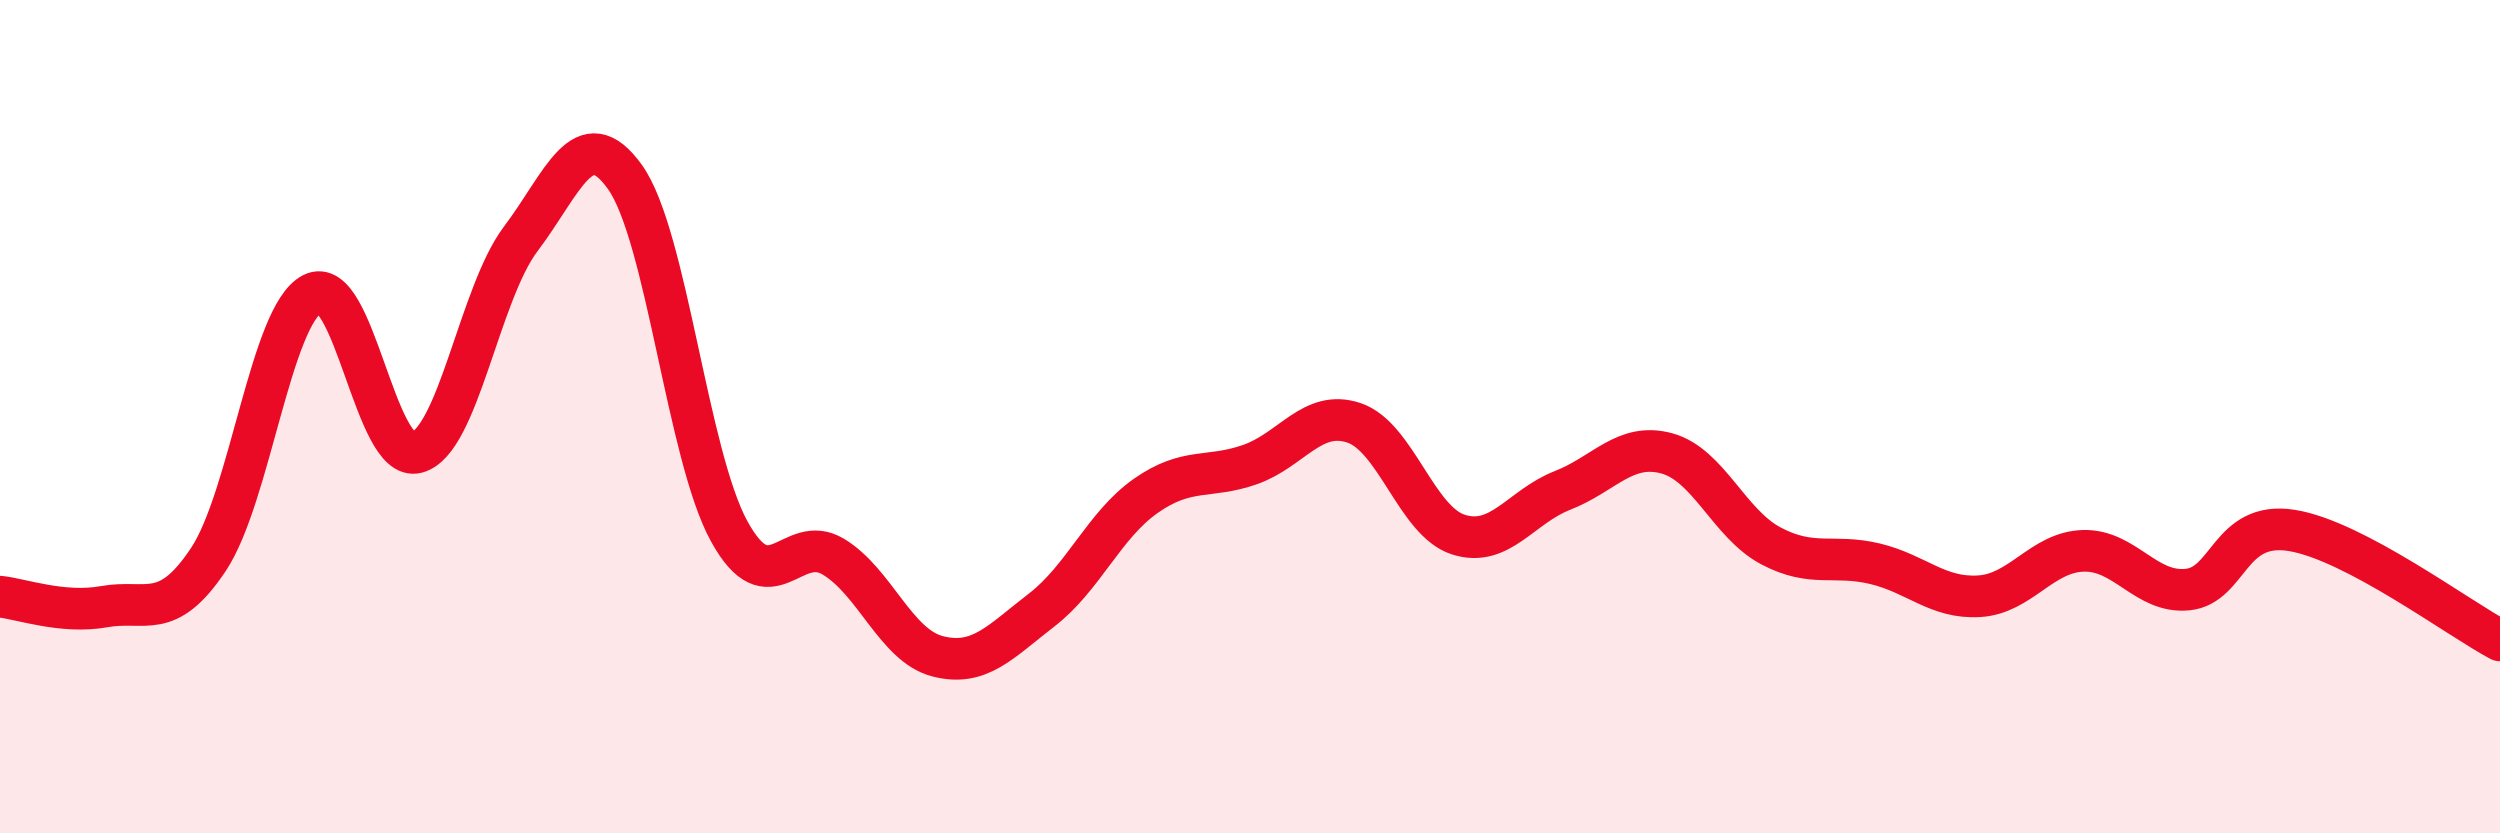
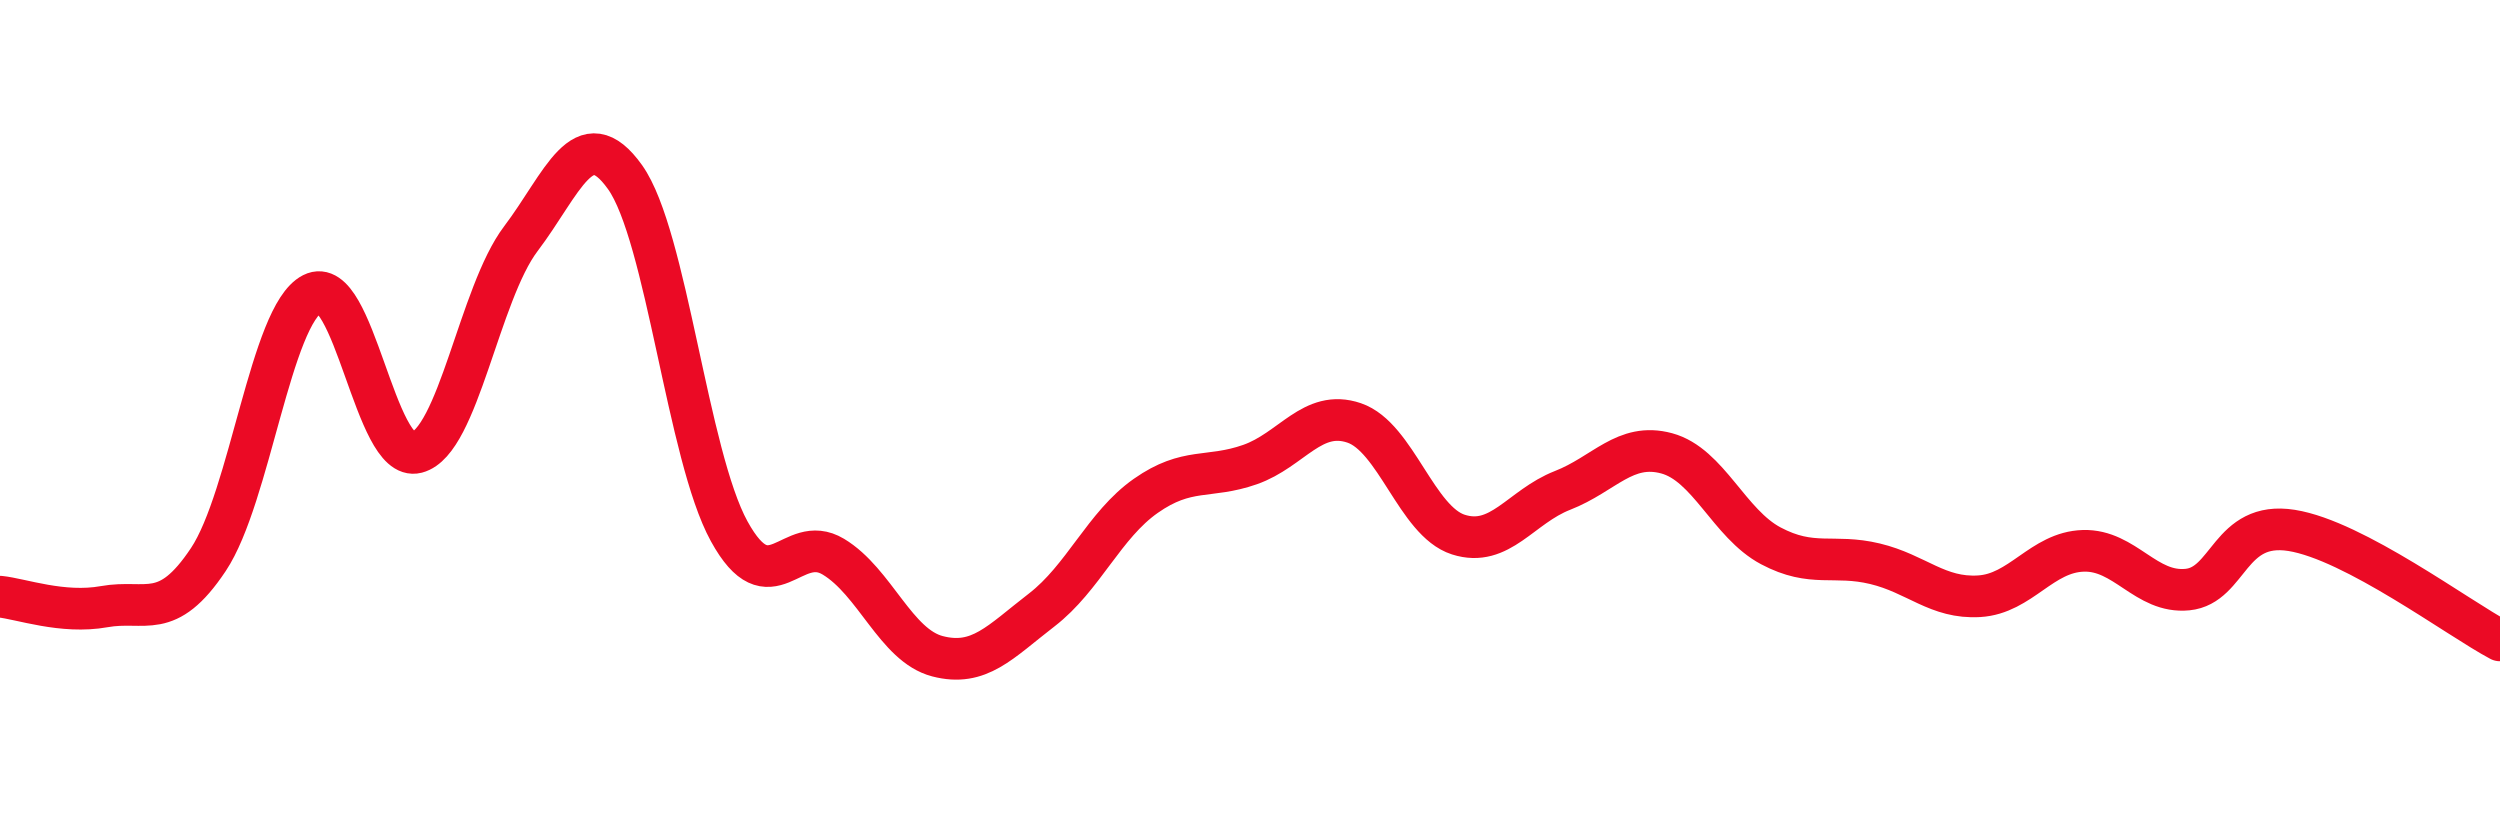
<svg xmlns="http://www.w3.org/2000/svg" width="60" height="20" viewBox="0 0 60 20">
-   <path d="M 0,14.32 C 0.5,14.37 1.5,14.74 2.5,14.56 C 3.5,14.38 4,14.93 5,13.43 C 6,11.93 6.5,7.56 7.5,7.05 C 8.5,6.54 9,11.12 10,10.86 C 11,10.6 11.5,7.05 12.5,5.73 C 13.5,4.41 14,2.85 15,4.25 C 16,5.65 16.5,10.93 17.5,12.75 C 18.5,14.57 19,12.76 20,13.36 C 21,13.96 21.5,15.49 22.5,15.75 C 23.5,16.01 24,15.41 25,14.64 C 26,13.87 26.5,12.6 27.5,11.9 C 28.5,11.2 29,11.5 30,11.15 C 31,10.8 31.5,9.81 32.5,10.15 C 33.5,10.49 34,12.51 35,12.83 C 36,13.15 36.5,12.16 37.5,11.77 C 38.5,11.38 39,10.61 40,10.88 C 41,11.15 41.5,12.57 42.5,13.1 C 43.5,13.63 44,13.29 45,13.53 C 46,13.77 46.5,14.37 47.5,14.31 C 48.5,14.25 49,13.25 50,13.22 C 51,13.19 51.5,14.25 52.5,14.15 C 53.5,14.05 53.5,12.49 55,12.73 C 56.5,12.97 59,14.84 60,15.37L60 20L0 20Z" fill="#EB0A25" opacity="0.1" stroke-linecap="round" stroke-linejoin="round" />
  <path d="M 0,14.32 C 0.5,14.37 1.5,14.74 2.5,14.56 C 3.5,14.38 4,14.93 5,13.43 C 6,11.93 6.5,7.56 7.5,7.05 C 8.5,6.54 9,11.12 10,10.86 C 11,10.6 11.5,7.05 12.5,5.73 C 13.5,4.41 14,2.85 15,4.25 C 16,5.65 16.5,10.93 17.5,12.75 C 18.5,14.57 19,12.76 20,13.36 C 21,13.96 21.5,15.49 22.5,15.75 C 23.5,16.01 24,15.41 25,14.64 C 26,13.87 26.5,12.6 27.5,11.9 C 28.5,11.2 29,11.5 30,11.15 C 31,10.8 31.5,9.81 32.5,10.15 C 33.5,10.49 34,12.51 35,12.83 C 36,13.15 36.5,12.16 37.5,11.77 C 38.5,11.38 39,10.61 40,10.88 C 41,11.15 41.5,12.57 42.5,13.1 C 43.5,13.63 44,13.29 45,13.53 C 46,13.77 46.5,14.37 47.5,14.31 C 48.5,14.25 49,13.25 50,13.22 C 51,13.19 51.5,14.25 52.5,14.15 C 53.5,14.05 53.5,12.49 55,12.73 C 56.5,12.97 59,14.84 60,15.37" stroke="#EB0A25" stroke-width="1" fill="none" stroke-linecap="round" stroke-linejoin="round" />
</svg>